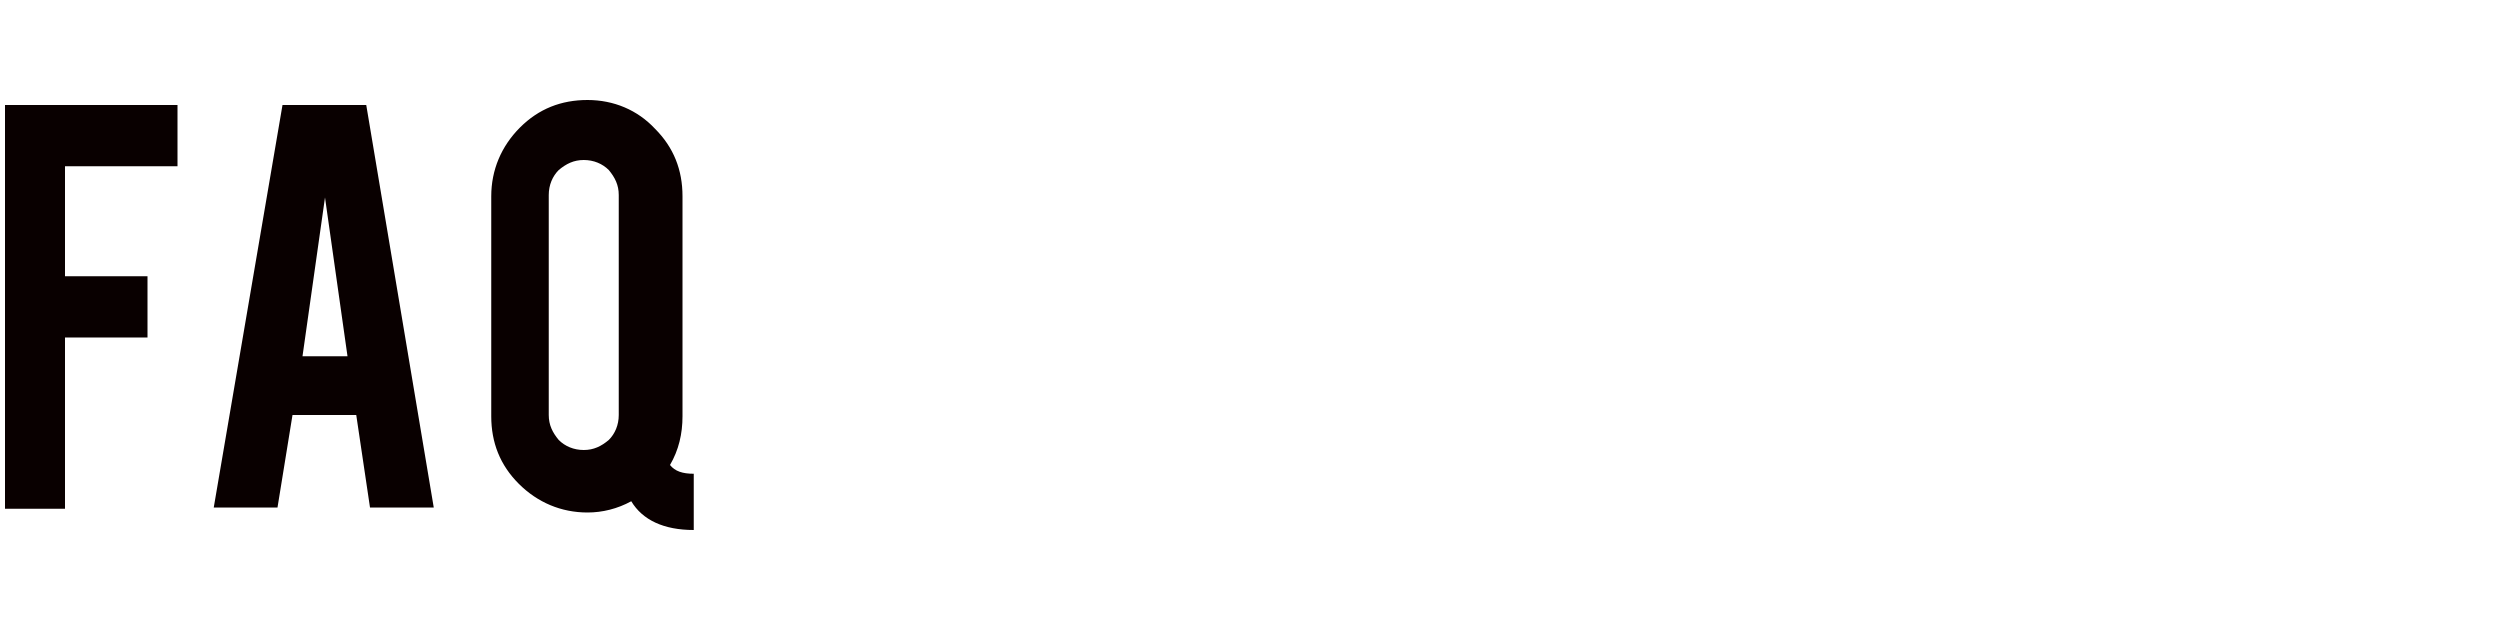
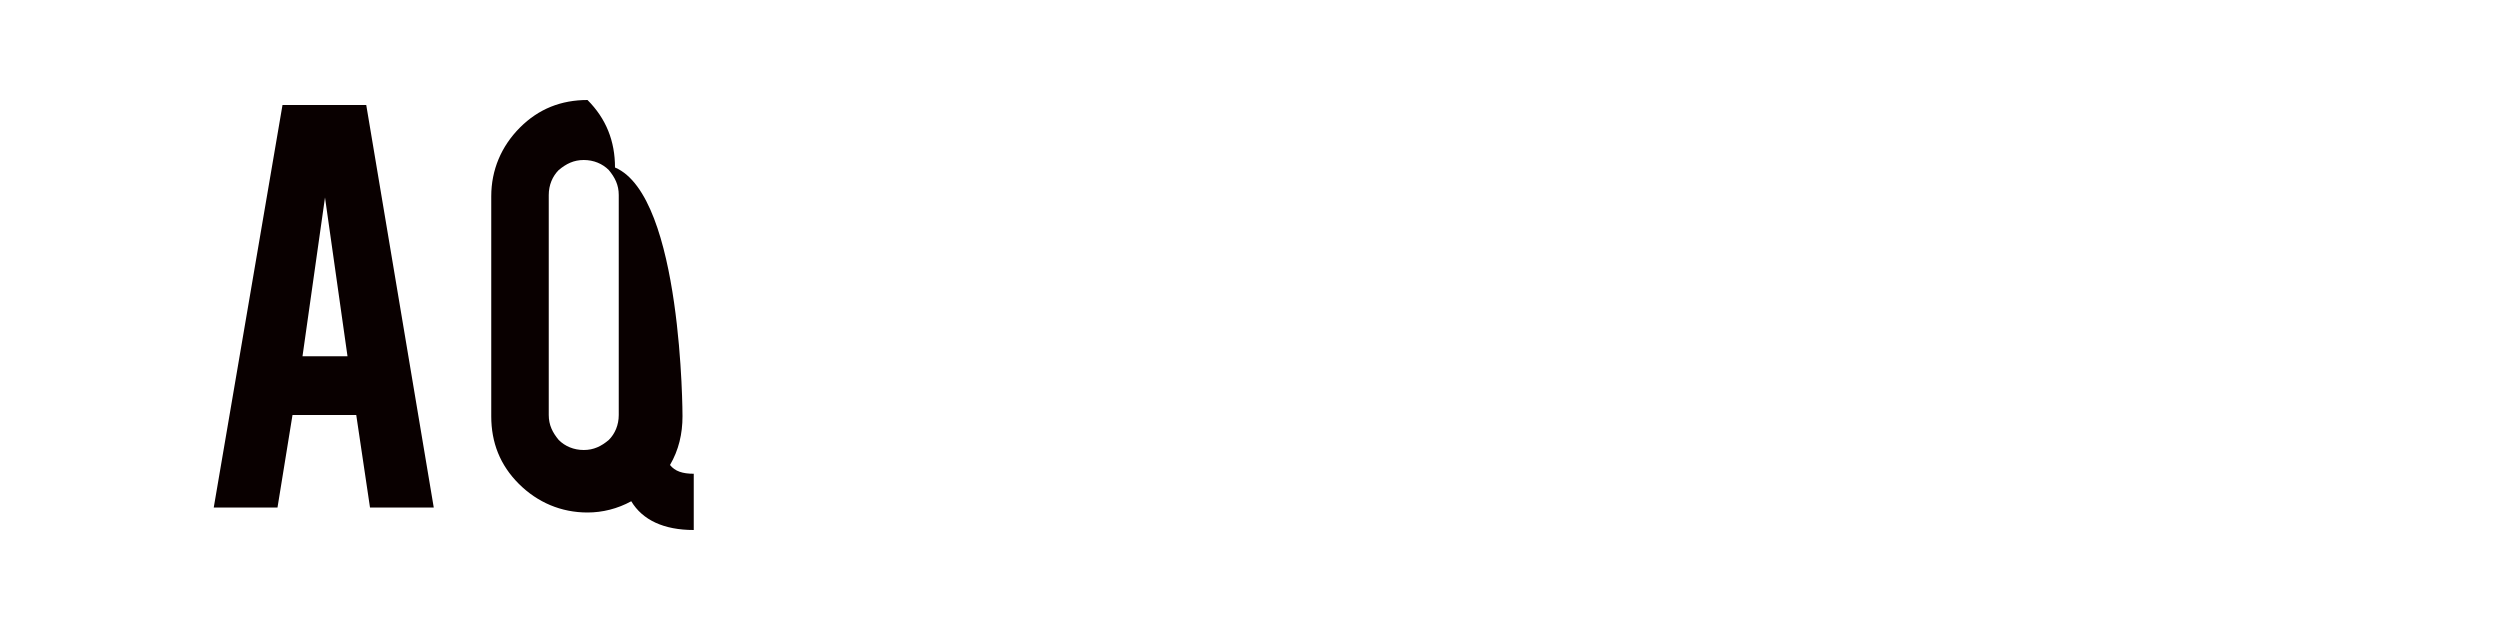
<svg xmlns="http://www.w3.org/2000/svg" version="1.1" id="レイヤー_1" x="0px" y="0px" width="200px" height="50px" viewBox="0 0 200 50" style="enable-background:new 0 0 200 50;" xml:space="preserve">
  <style type="text/css">
	.st0{fill:#090000;}
</style>
  <g>
-     <path class="st0" d="M5.2,40.7H0.4V8.4h13.8v4.9h-9v8.8h6.6V27H5.2V40.7z" />
    <path class="st0" d="M23.4,33.2l-1.2,7.4h-5.1l5.5-32.2h6.7l5.4,32.2h-5.1l-1.1-7.4C28.5,33.2,23.4,33.2,23.4,33.2z M26,15.8   l-1.8,12.7h3.6L26,15.8z" />
-     <path class="st0" d="M54.6,33.3c0,1.4-0.3,2.7-1,3.9c0.4,0.5,1,0.7,1.9,0.7v4.5c-2.4,0-4.1-0.8-5-2.3C49.4,40.7,48.2,41,47,41   c-2.1,0-4-0.8-5.5-2.3s-2.2-3.3-2.2-5.4V15.7c0-2.1,0.8-4,2.3-5.5S44.9,8,47,8s4,0.8,5.4,2.3c1.5,1.5,2.2,3.3,2.2,5.4   C54.6,15.7,54.6,33.3,54.6,33.3z M49.5,15.6c0-0.8-0.3-1.4-0.8-2c-0.5-0.5-1.2-0.8-2-0.8s-1.4,0.3-2,0.8c-0.5,0.5-0.8,1.2-0.8,2   v17.6c0,0.8,0.3,1.4,0.8,2c0.5,0.5,1.2,0.8,2,0.8s1.4-0.3,2-0.8c0.5-0.5,0.8-1.2,0.8-2V15.6z" />
+     <path class="st0" d="M54.6,33.3c0,1.4-0.3,2.7-1,3.9c0.4,0.5,1,0.7,1.9,0.7v4.5c-2.4,0-4.1-0.8-5-2.3C49.4,40.7,48.2,41,47,41   c-2.1,0-4-0.8-5.5-2.3s-2.2-3.3-2.2-5.4V15.7c0-2.1,0.8-4,2.3-5.5S44.9,8,47,8c1.5,1.5,2.2,3.3,2.2,5.4   C54.6,15.7,54.6,33.3,54.6,33.3z M49.5,15.6c0-0.8-0.3-1.4-0.8-2c-0.5-0.5-1.2-0.8-2-0.8s-1.4,0.3-2,0.8c-0.5,0.5-0.8,1.2-0.8,2   v17.6c0,0.8,0.3,1.4,0.8,2c0.5,0.5,1.2,0.8,2,0.8s1.4-0.3,2-0.8c0.5-0.5,0.8-1.2,0.8-2V15.6z" />
  </g>
</svg>